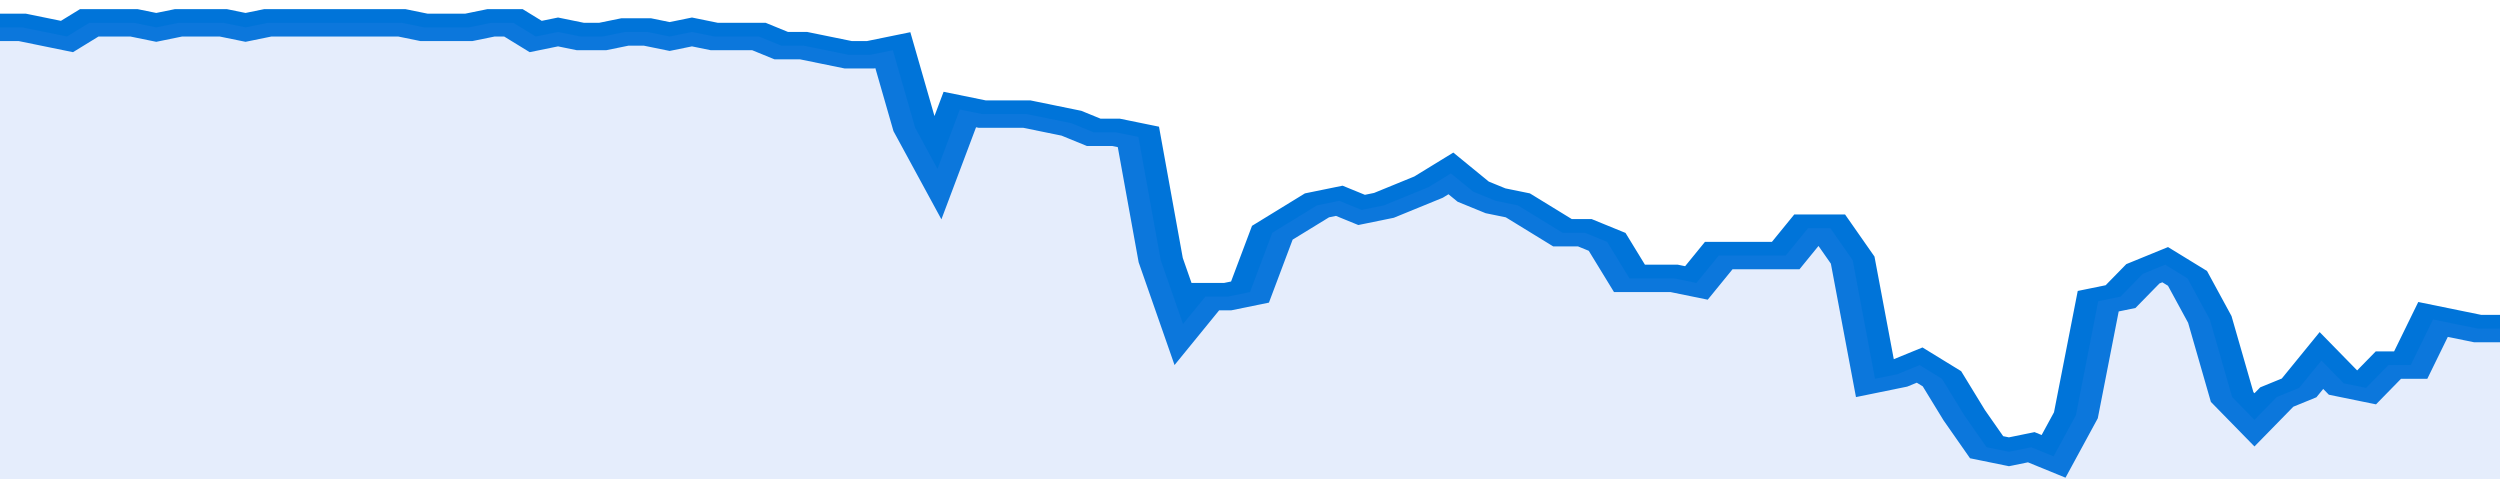
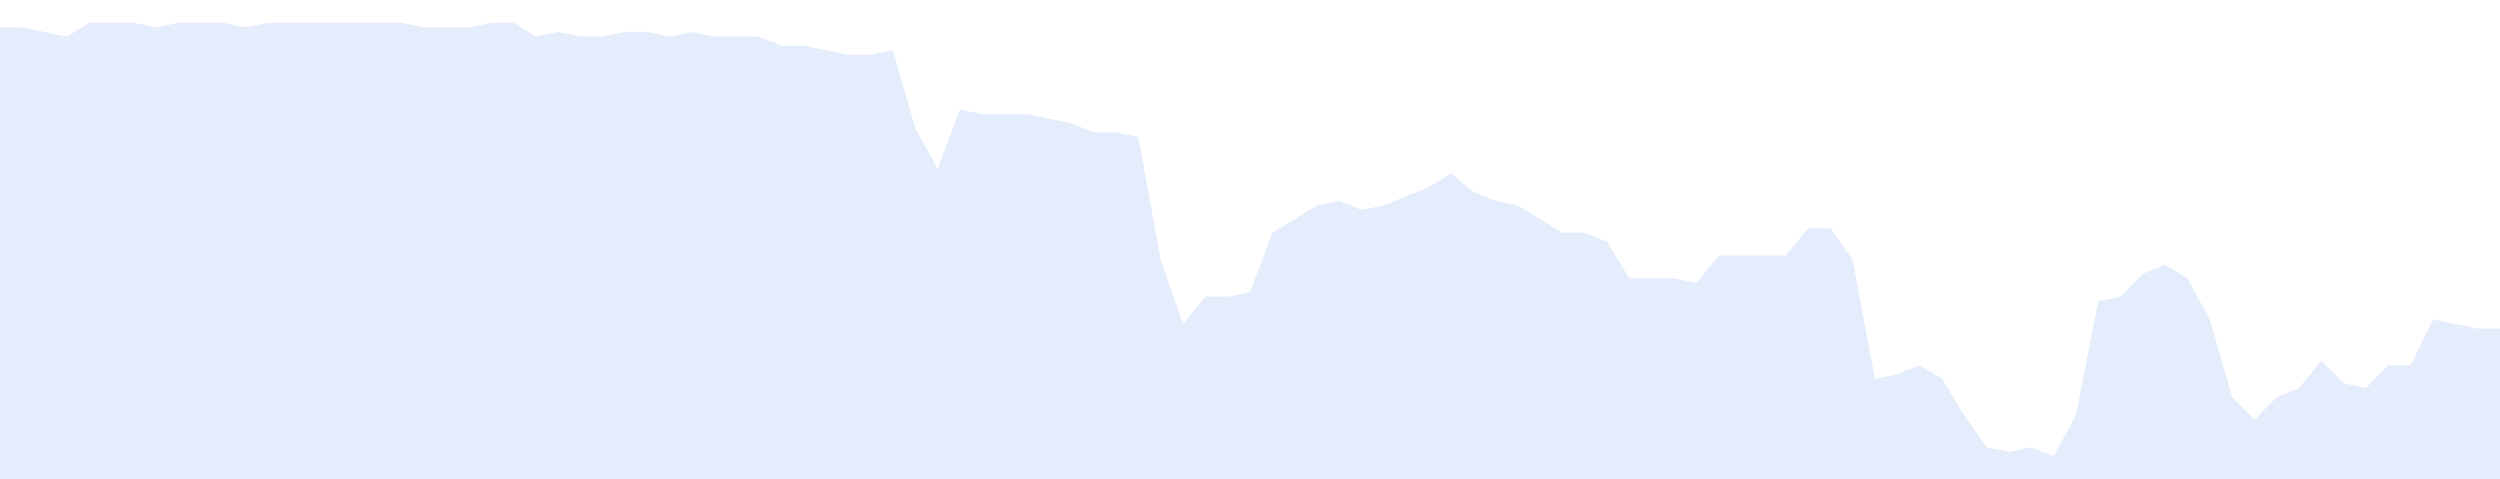
<svg xmlns="http://www.w3.org/2000/svg" viewBox="0 0 336 105" width="120" height="23" preserveAspectRatio="none">
-   <polyline fill="none" stroke="#0074d9" stroke-width="6" points="0, 6 3, 6 6, 7 9, 8 12, 5 15, 5 18, 5 21, 6 24, 5 27, 5 30, 5 33, 6 36, 5 39, 5 42, 5 45, 5 48, 5 51, 5 54, 5 57, 6 60, 6 63, 6 66, 5 69, 5 72, 8 75, 7 78, 8 81, 8 84, 7 87, 7 90, 8 93, 7 96, 8 99, 8 102, 8 105, 10 108, 10 111, 11 114, 12 117, 12 120, 11 123, 28 126, 37 129, 24 132, 25 135, 25 138, 25 141, 26 144, 27 147, 29 150, 29 153, 30 156, 57 159, 71 162, 65 165, 65 168, 64 171, 51 174, 48 177, 45 180, 44 183, 46 186, 45 189, 43 192, 41 195, 38 198, 42 201, 44 204, 45 207, 48 210, 51 213, 51 216, 53 219, 61 222, 61 225, 61 228, 62 231, 56 234, 56 237, 56 240, 56 243, 50 246, 50 249, 57 252, 83 255, 82 258, 80 261, 83 264, 91 267, 98 270, 99 273, 98 276, 100 279, 91 282, 66 285, 65 288, 60 291, 58 294, 61 297, 70 300, 87 303, 92 306, 87 309, 85 312, 79 315, 84 318, 85 321, 80 324, 80 327, 70 330, 71 333, 72 336, 72 336, 72 "> </polyline>
  <polygon fill="#5085ec" opacity="0.15" points="0, 105 0, 6 3, 6 6, 7 9, 8 12, 5 15, 5 18, 5 21, 6 24, 5 27, 5 30, 5 33, 6 36, 5 39, 5 42, 5 45, 5 48, 5 51, 5 54, 5 57, 6 60, 6 63, 6 66, 5 69, 5 72, 8 75, 7 78, 8 81, 8 84, 7 87, 7 90, 8 93, 7 96, 8 99, 8 102, 8 105, 10 108, 10 111, 11 114, 12 117, 12 120, 11 123, 28 126, 37 129, 24 132, 25 135, 25 138, 25 141, 26 144, 27 147, 29 150, 29 153, 30 156, 57 159, 71 162, 65 165, 65 168, 64 171, 51 174, 48 177, 45 180, 44 183, 46 186, 45 189, 43 192, 41 195, 38 198, 42 201, 44 204, 45 207, 48 210, 51 213, 51 216, 53 219, 61 222, 61 225, 61 228, 62 231, 56 234, 56 237, 56 240, 56 243, 50 246, 50 249, 57 252, 83 255, 82 258, 80 261, 83 264, 91 267, 98 270, 99 273, 98 276, 100 279, 91 282, 66 285, 65 288, 60 291, 58 294, 61 297, 70 300, 87 303, 92 306, 87 309, 85 312, 79 315, 84 318, 85 321, 80 324, 80 327, 70 330, 71 333, 72 336, 72 336, 105 " />
</svg>